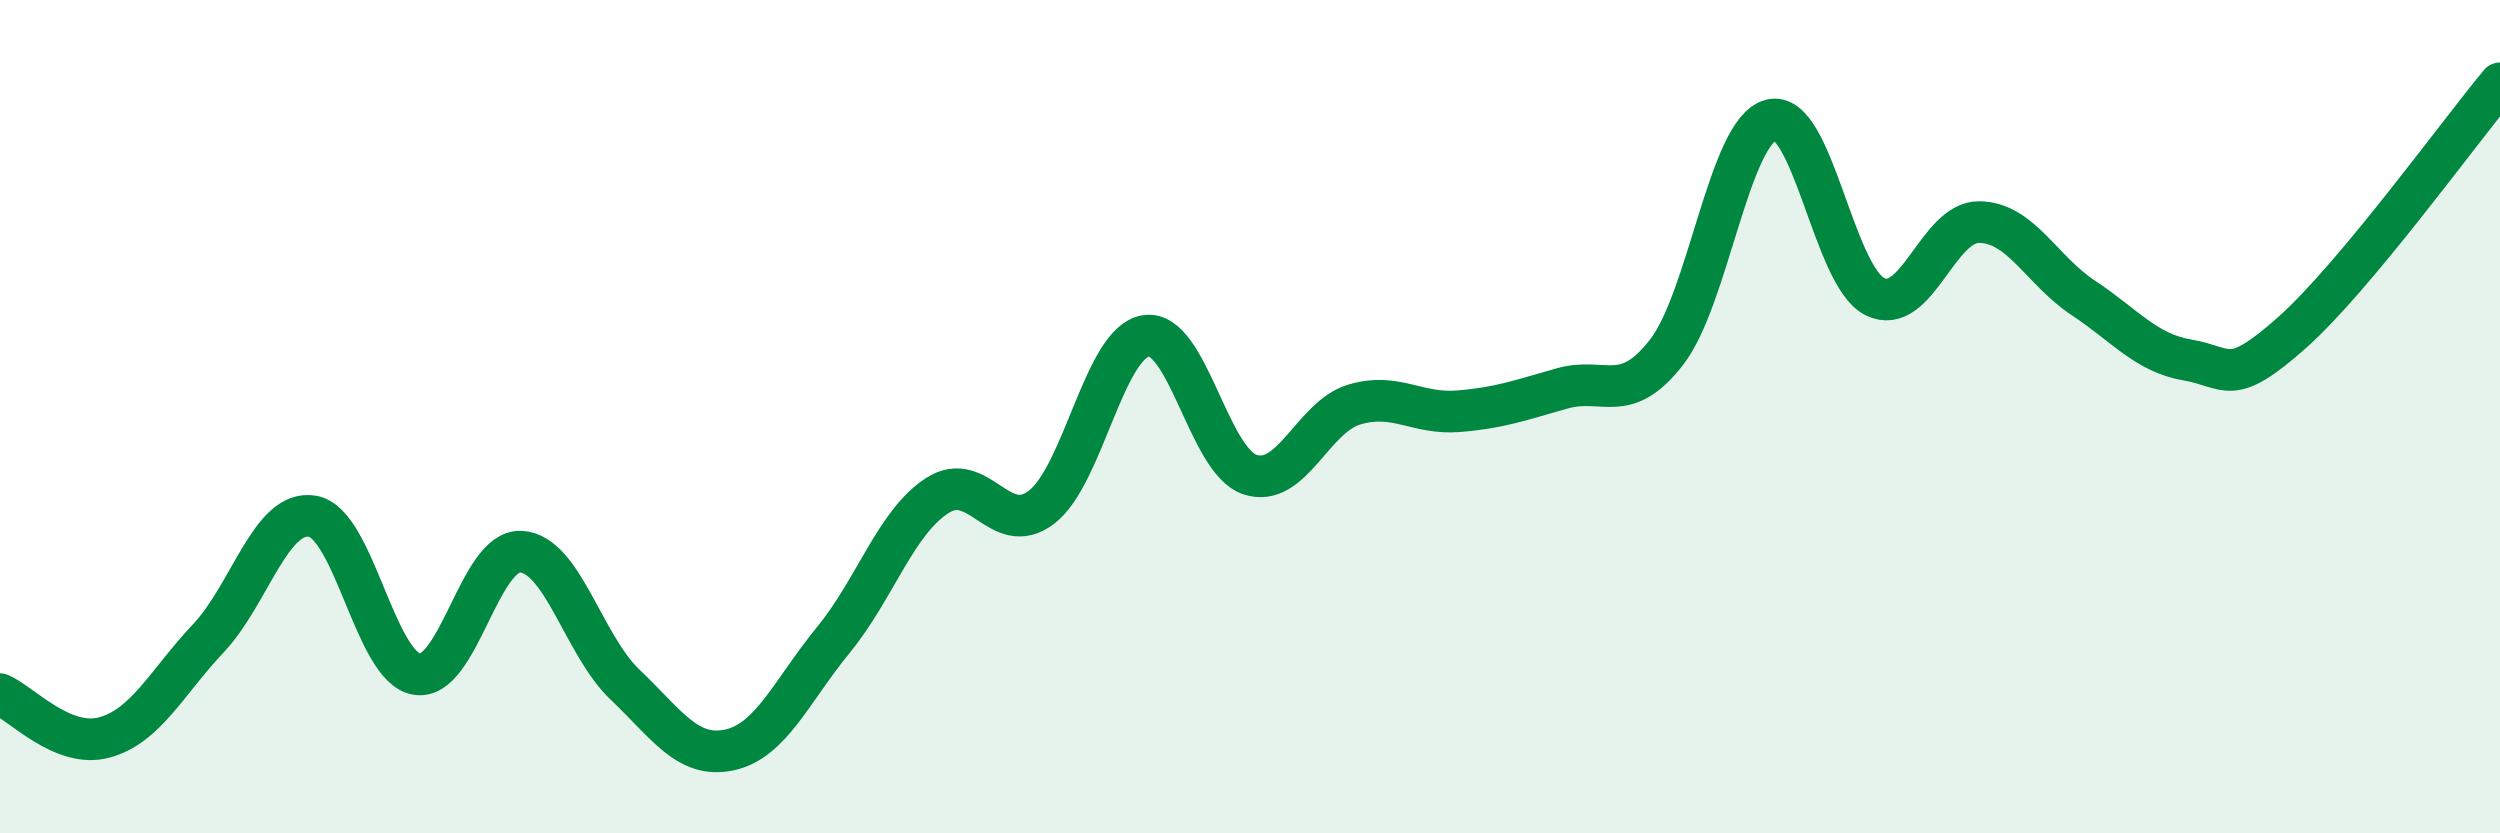
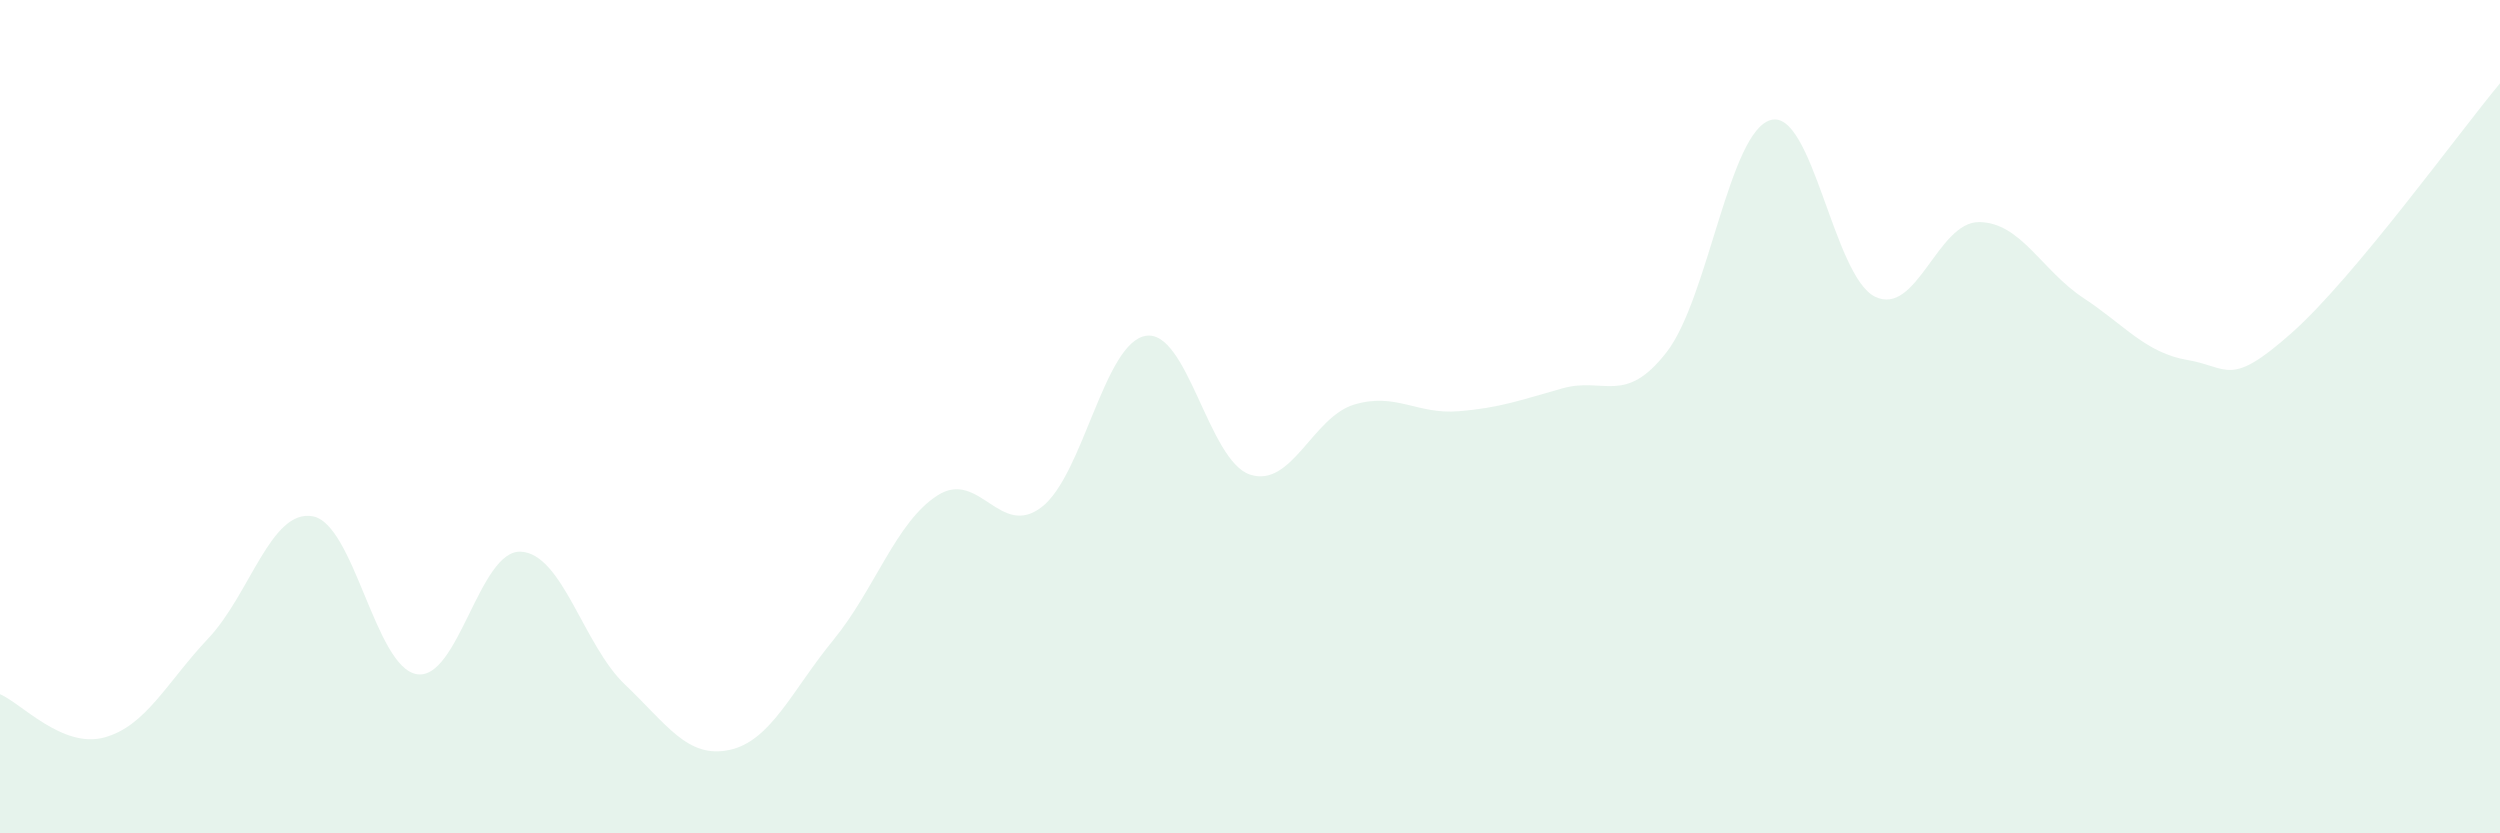
<svg xmlns="http://www.w3.org/2000/svg" width="60" height="20" viewBox="0 0 60 20">
  <path d="M 0,16.66 C 0.5,16.87 1.5,17.97 2.5,17.7 C 3.5,17.43 4,16.38 5,15.32 C 6,14.26 6.5,12.22 7.5,12.39 C 8.5,12.56 9,16.01 10,16.18 C 11,16.35 11.5,13.19 12.5,13.24 C 13.5,13.29 14,15.48 15,16.43 C 16,17.38 16.5,18.21 17.5,18 C 18.5,17.79 19,16.58 20,15.36 C 21,14.14 21.5,12.53 22.5,11.89 C 23.5,11.25 24,12.94 25,12.17 C 26,11.4 26.5,8.22 27.5,8.06 C 28.5,7.9 29,11.06 30,11.39 C 31,11.72 31.5,10.01 32.5,9.71 C 33.5,9.41 34,9.95 35,9.87 C 36,9.79 36.5,9.6 37.5,9.32 C 38.5,9.04 39,9.74 40,8.45 C 41,7.16 41.5,3.15 42.5,2.88 C 43.5,2.61 44,6.63 45,7.12 C 46,7.61 46.5,5.32 47.5,5.33 C 48.5,5.34 49,6.49 50,7.15 C 51,7.81 51.5,8.47 52.5,8.64 C 53.5,8.81 53.5,9.32 55,7.99 C 56.5,6.66 59,3.2 60,2L60 20L0 20Z" fill="#008740" opacity="0.1" stroke-linecap="round" stroke-linejoin="round" />
-   <path d="M 0,16.66 C 0.5,16.87 1.5,17.97 2.5,17.7 C 3.5,17.43 4,16.38 5,15.32 C 6,14.26 6.5,12.22 7.5,12.39 C 8.5,12.56 9,16.01 10,16.18 C 11,16.35 11.5,13.19 12.5,13.24 C 13.5,13.29 14,15.48 15,16.43 C 16,17.38 16.5,18.21 17.5,18 C 18.5,17.79 19,16.58 20,15.36 C 21,14.14 21.5,12.53 22.5,11.89 C 23.5,11.25 24,12.94 25,12.17 C 26,11.4 26.5,8.22 27.5,8.06 C 28.5,7.9 29,11.06 30,11.39 C 31,11.72 31.5,10.01 32.5,9.71 C 33.5,9.41 34,9.95 35,9.87 C 36,9.79 36.5,9.6 37.5,9.32 C 38.5,9.04 39,9.74 40,8.45 C 41,7.16 41.5,3.15 42.5,2.88 C 43.5,2.61 44,6.63 45,7.12 C 46,7.61 46.5,5.32 47.5,5.33 C 48.5,5.34 49,6.49 50,7.15 C 51,7.81 51.5,8.47 52.5,8.64 C 53.5,8.81 53.5,9.32 55,7.99 C 56.5,6.66 59,3.2 60,2" stroke="#008740" stroke-width="1" fill="none" stroke-linecap="round" stroke-linejoin="round" />
</svg>